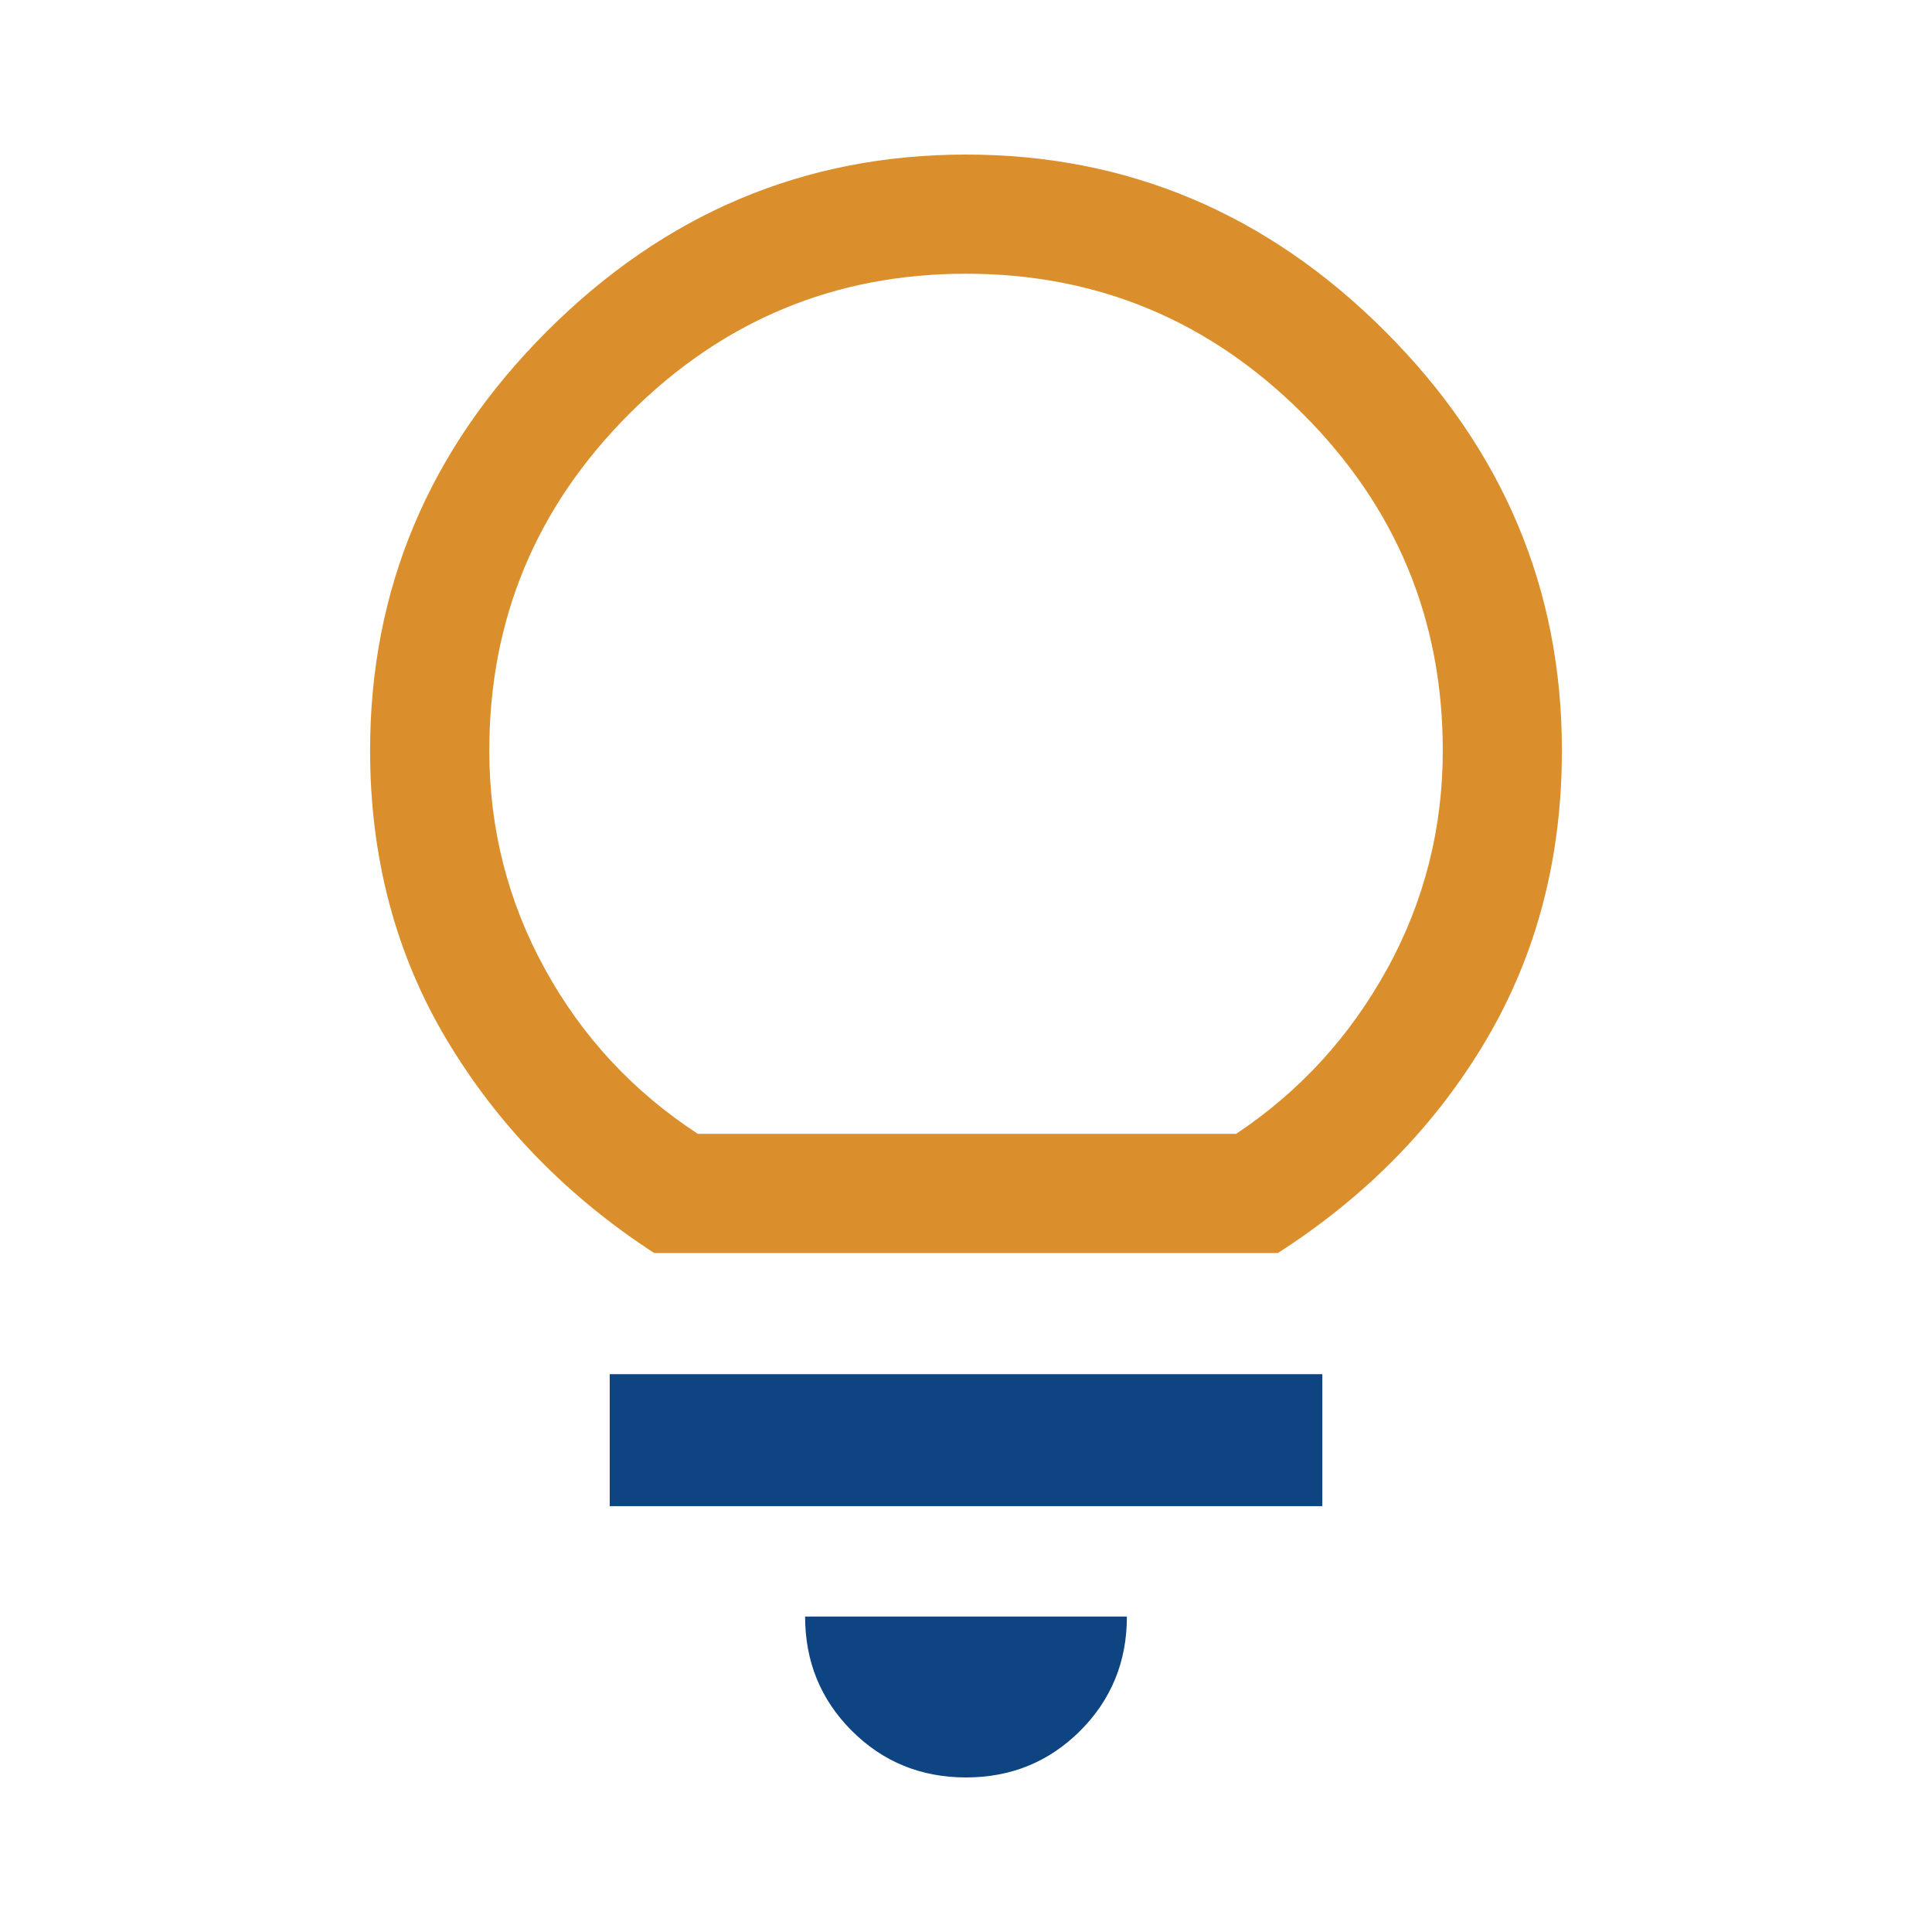
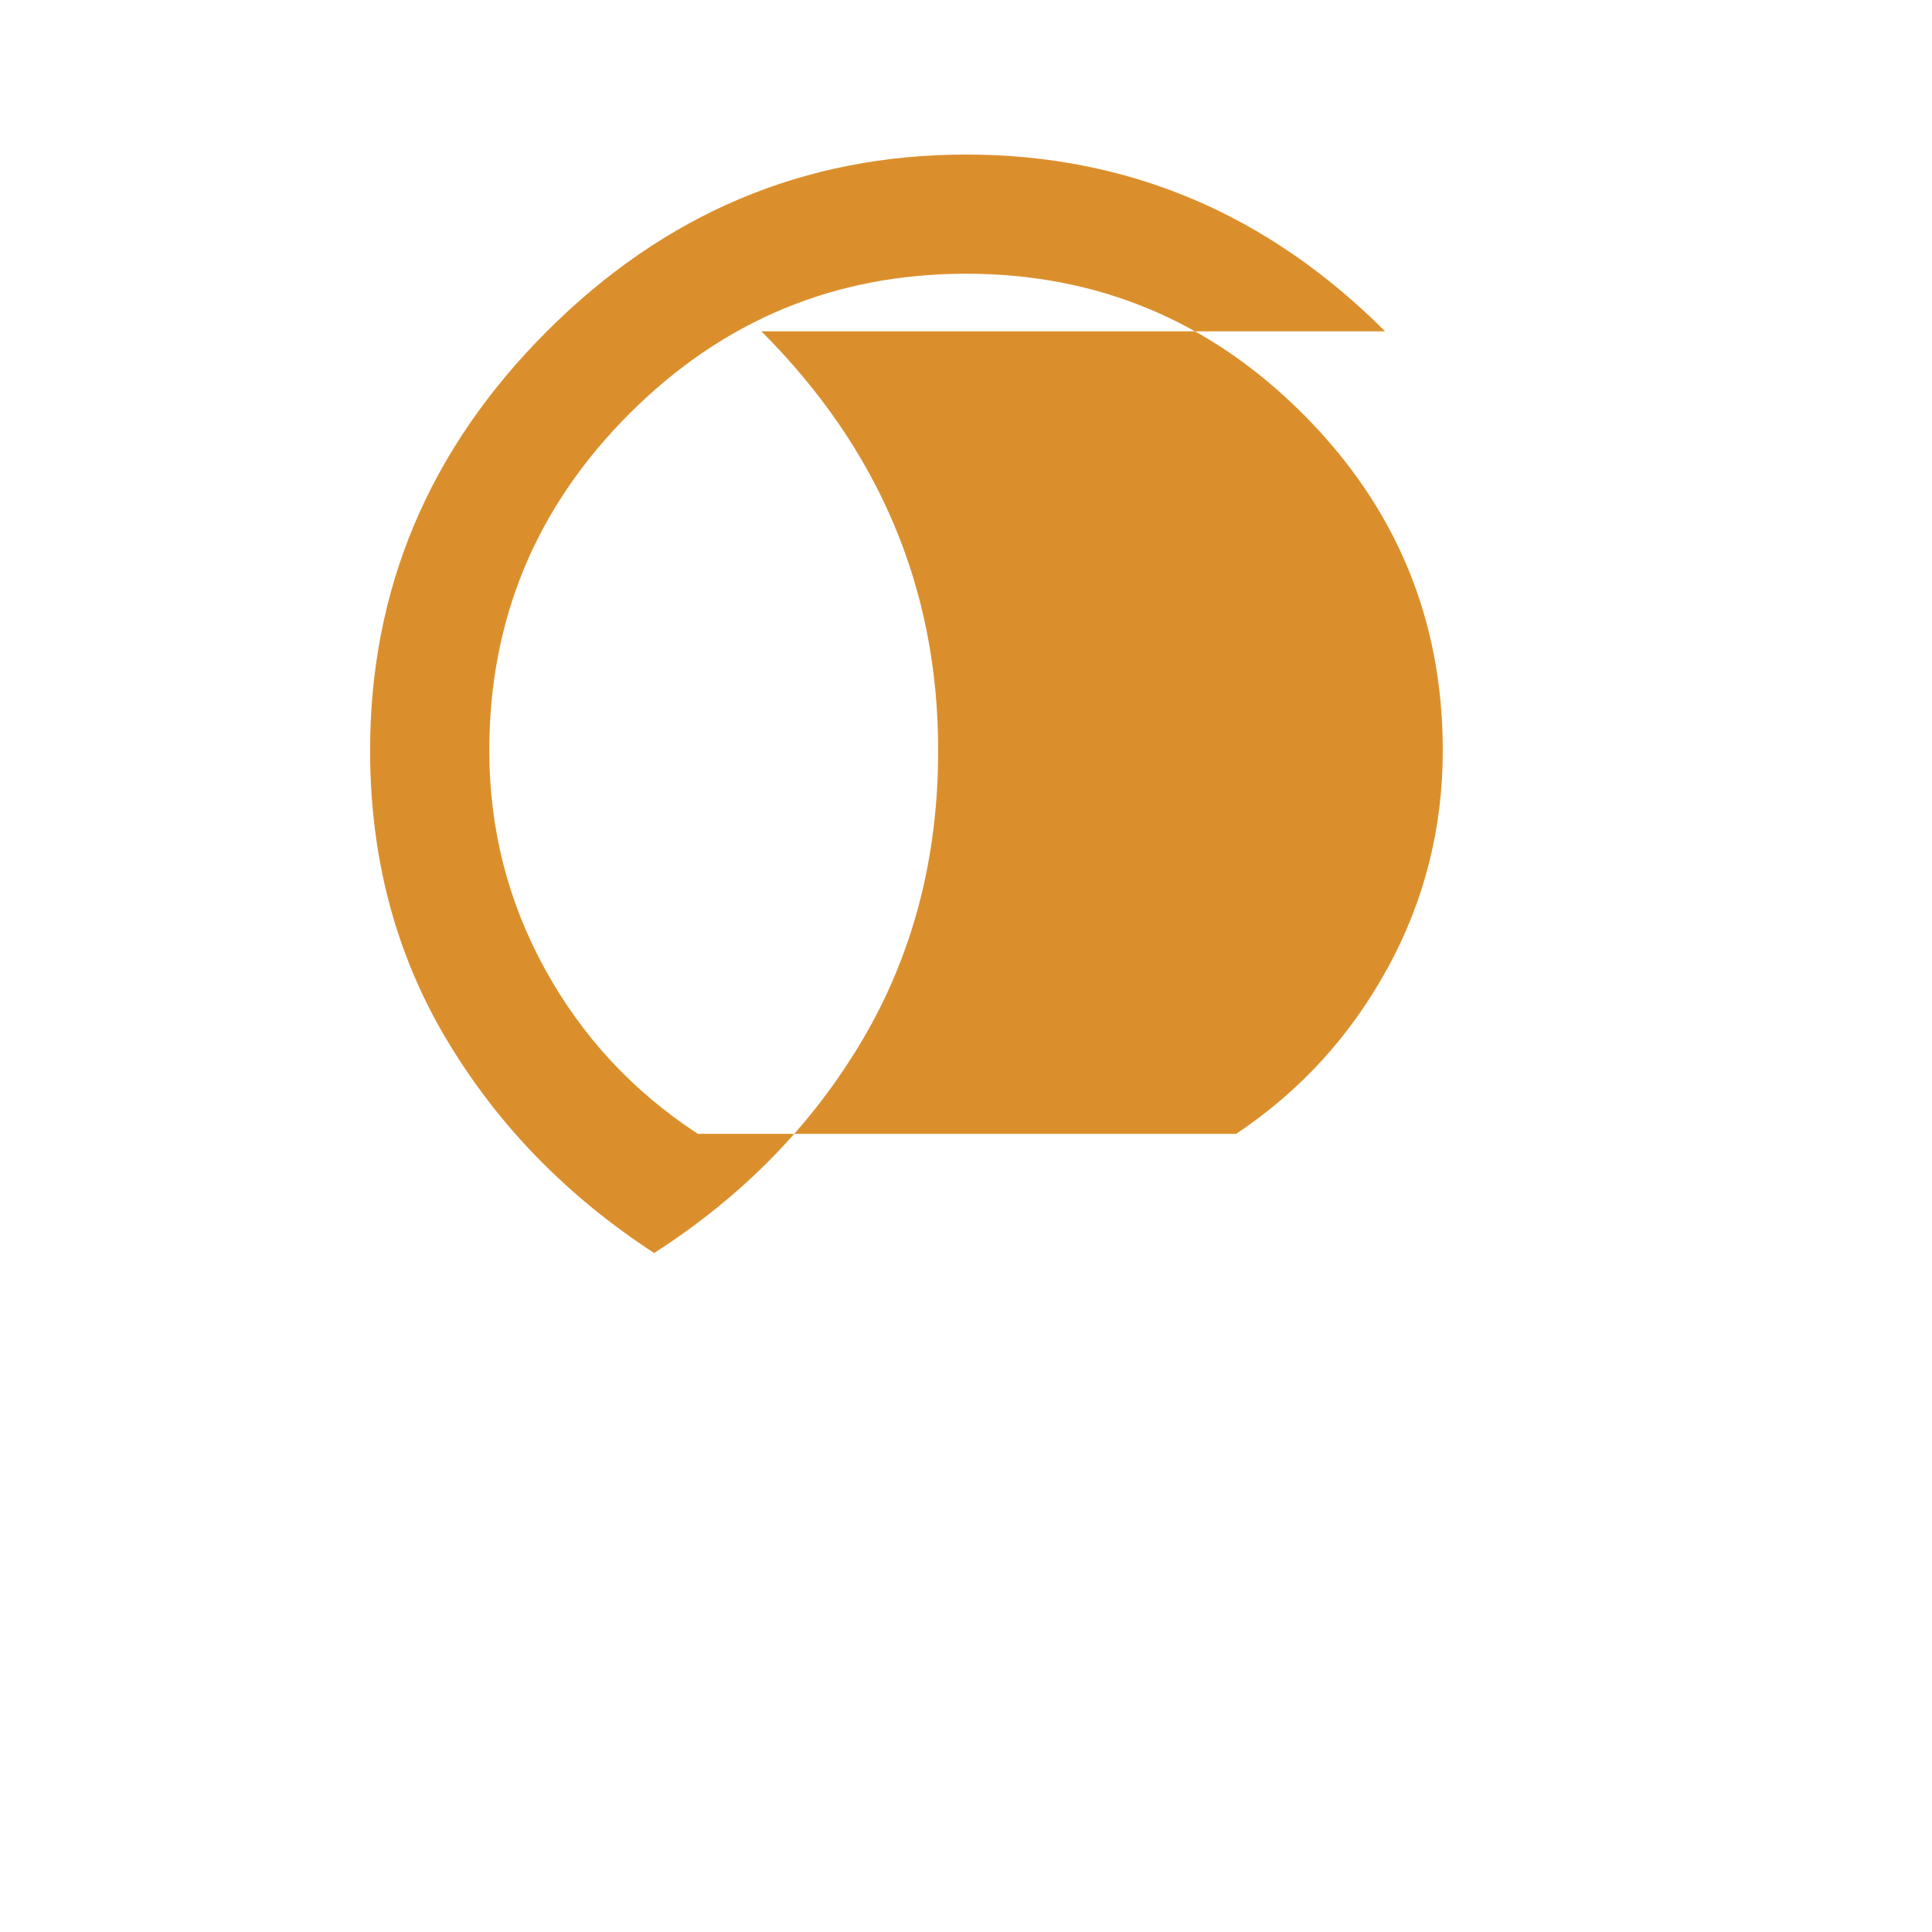
<svg xmlns="http://www.w3.org/2000/svg" id="Layer_1" viewBox="0 0 500 500">
  <defs>
    <style>.cls-1{fill:#db8f2c;}.cls-2{fill:#0e4482;}</style>
  </defs>
-   <path class="cls-2" d="M250,460c-11.65,0-21.51-4.03-29.56-12.08-8.05-8.05-12.08-17.91-12.08-29.56h83.28c0,11.65-4.03,21.51-12.08,29.56-8.05,8.05-17.91,12.08-29.56,12.08Z" />
-   <rect class="cls-2" x="157.79" y="355.64" width="184.43" height="34.15" />
-   <path class="cls-1" d="M358.47,85.75c-30.5-30.5-66.66-45.75-108.47-45.75s-77.97,15.25-108.47,45.75c-30.5,30.5-45.75,66.66-45.75,108.47,0,27.76,6.6,52.69,19.79,74.8,13.19,22.11,31.1,40.53,53.72,55.26h161.42c22.96-14.74,40.95-33.16,53.98-55.26,13.02-22.11,19.53-47.04,19.53-74.8,0-41.81-15.25-77.97-45.75-108.47Zm.51,165.02c-9.6,17.48-22.62,31.7-39.07,42.67H180.6c-16.79-10.97-29.99-25.19-39.58-42.67-9.6-17.48-14.39-36.33-14.39-56.55,0-33.93,12.08-62.97,36.24-87.14,24.16-24.16,53.21-36.24,87.14-36.24s62.97,12.08,87.14,36.24c24.16,24.16,36.24,53.21,36.24,87.14,0,20.22-4.8,39.07-14.39,56.55Z" />
+   <path class="cls-1" d="M358.47,85.75c-30.5-30.5-66.66-45.75-108.47-45.75s-77.97,15.25-108.47,45.75c-30.5,30.5-45.75,66.66-45.75,108.47,0,27.76,6.6,52.69,19.79,74.8,13.19,22.11,31.1,40.53,53.72,55.26c22.96-14.74,40.95-33.16,53.98-55.26,13.02-22.11,19.53-47.04,19.53-74.8,0-41.81-15.25-77.97-45.75-108.47Zm.51,165.02c-9.6,17.48-22.62,31.7-39.07,42.67H180.6c-16.79-10.97-29.99-25.19-39.58-42.67-9.6-17.48-14.39-36.33-14.39-56.55,0-33.93,12.08-62.97,36.24-87.14,24.16-24.16,53.21-36.24,87.14-36.24s62.97,12.08,87.14,36.24c24.16,24.16,36.24,53.21,36.24,87.14,0,20.22-4.8,39.07-14.39,56.55Z" />
</svg>